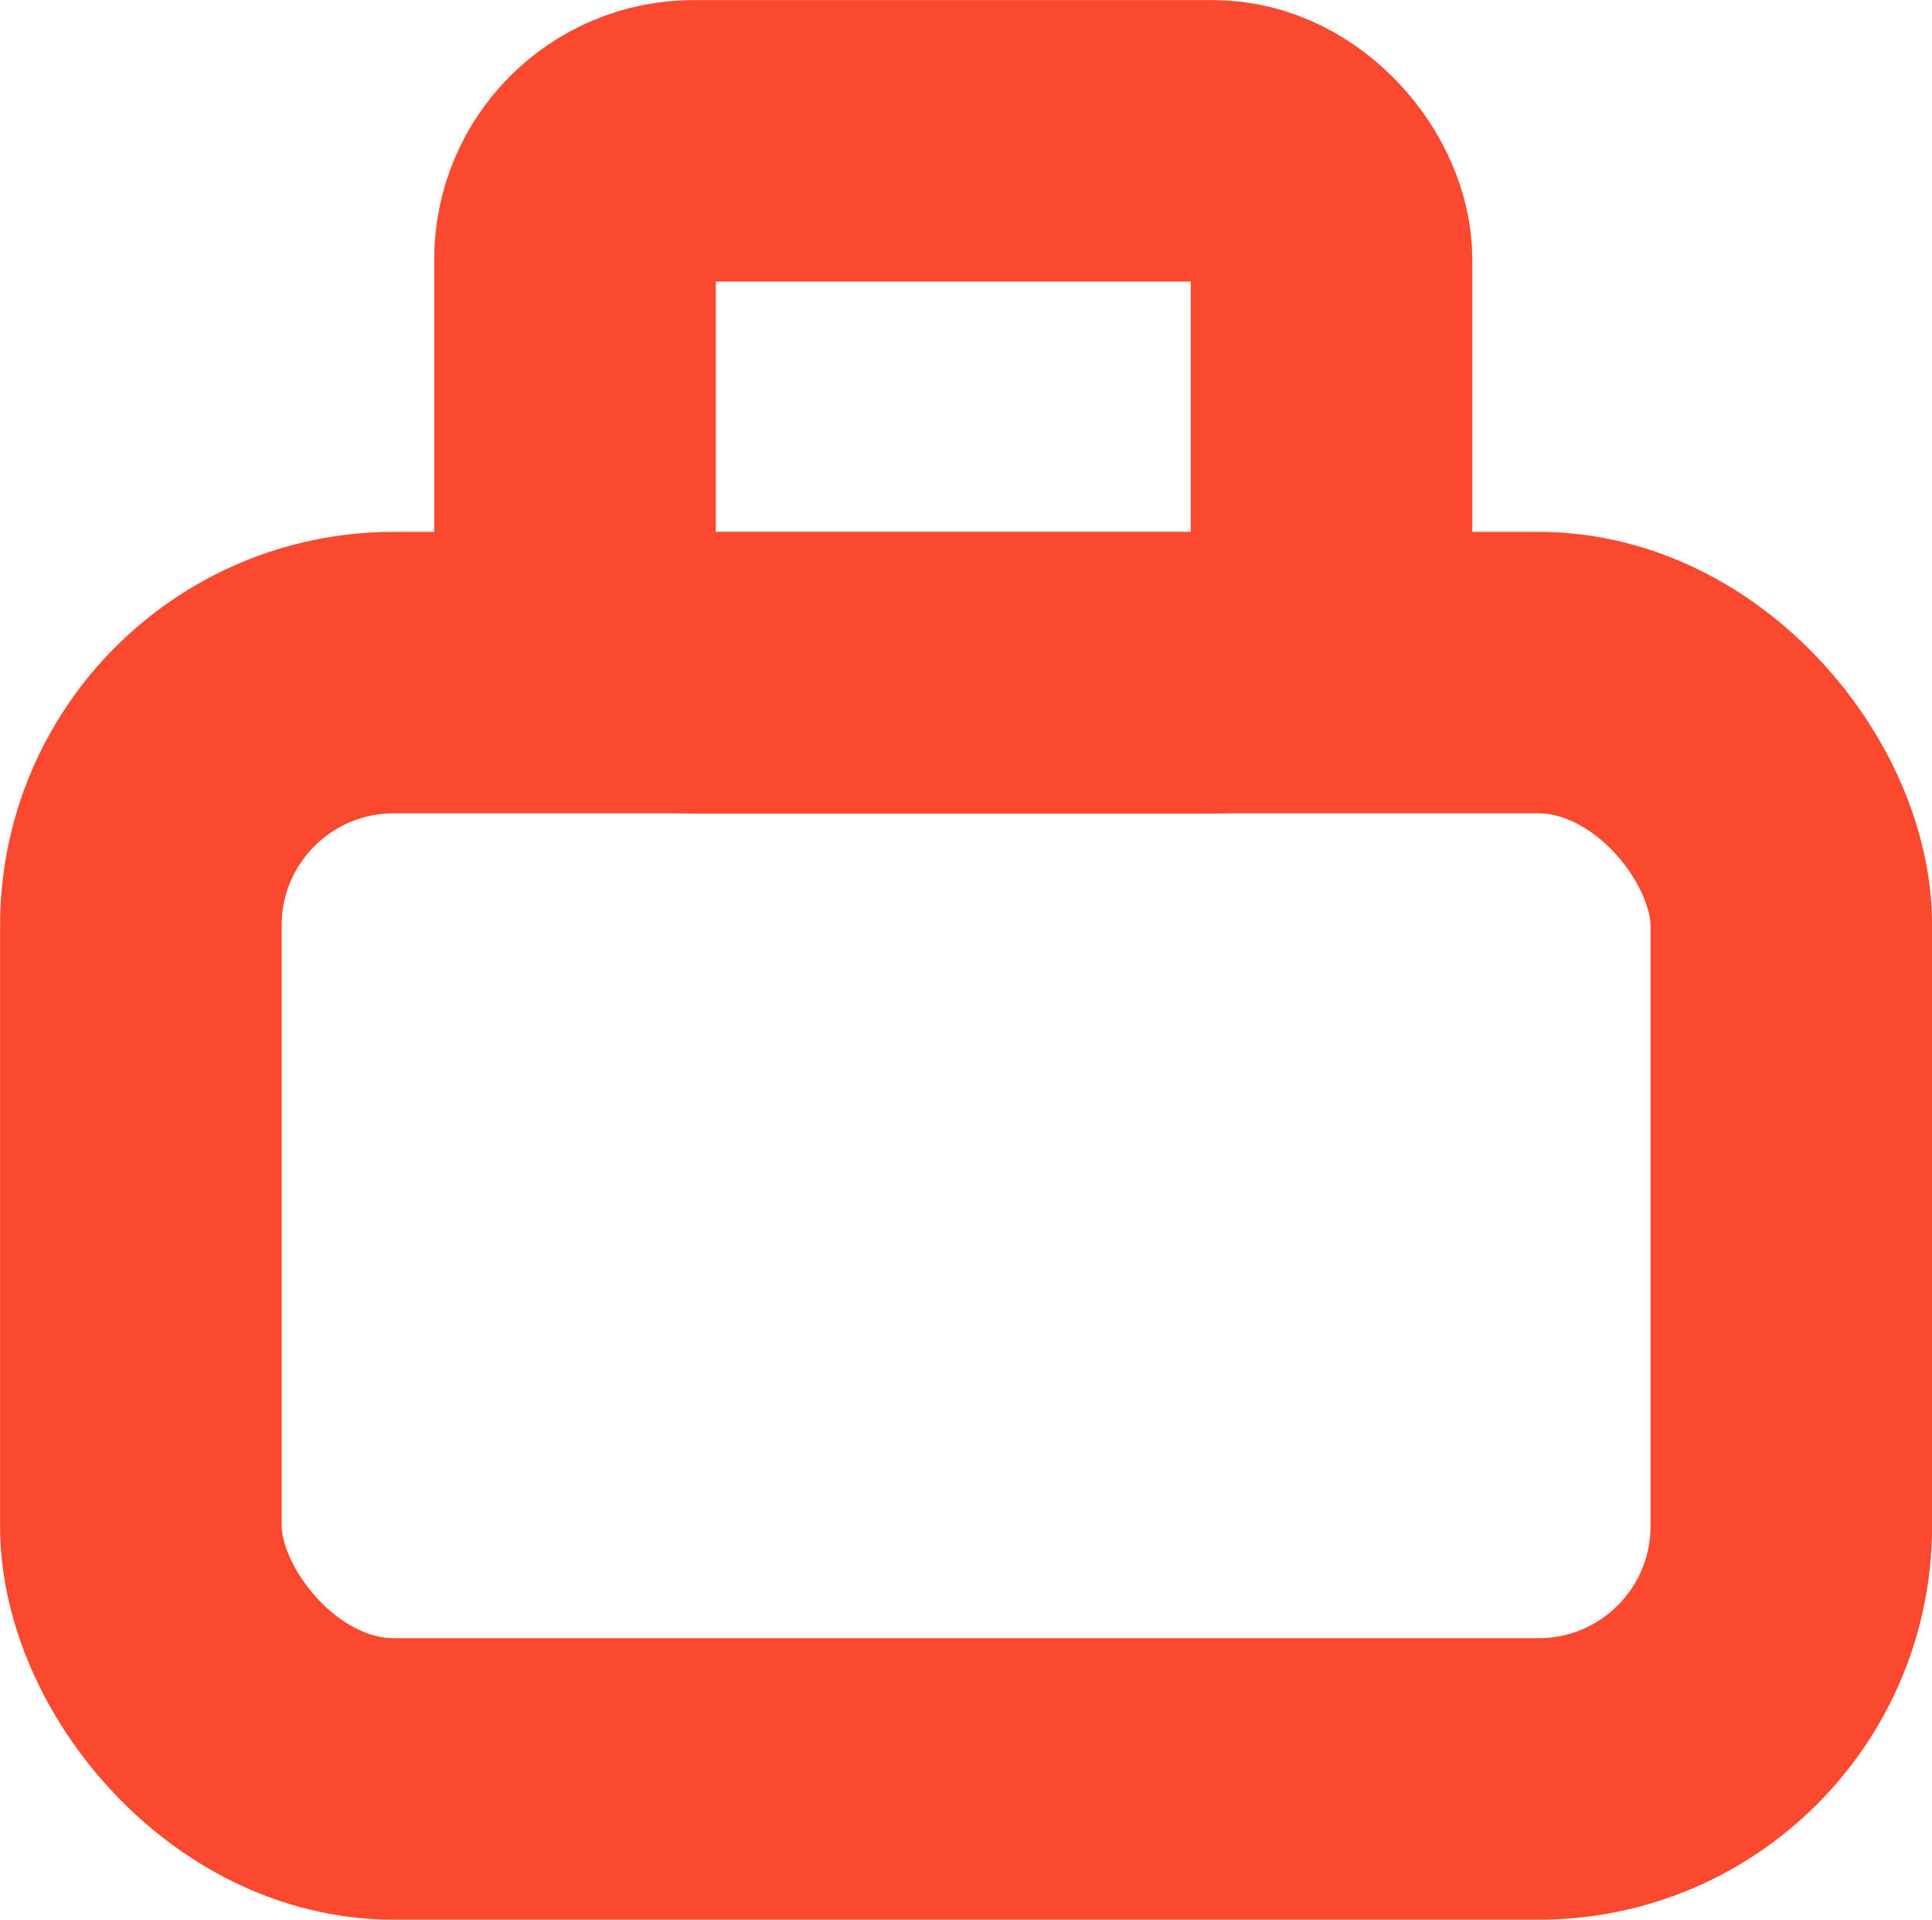
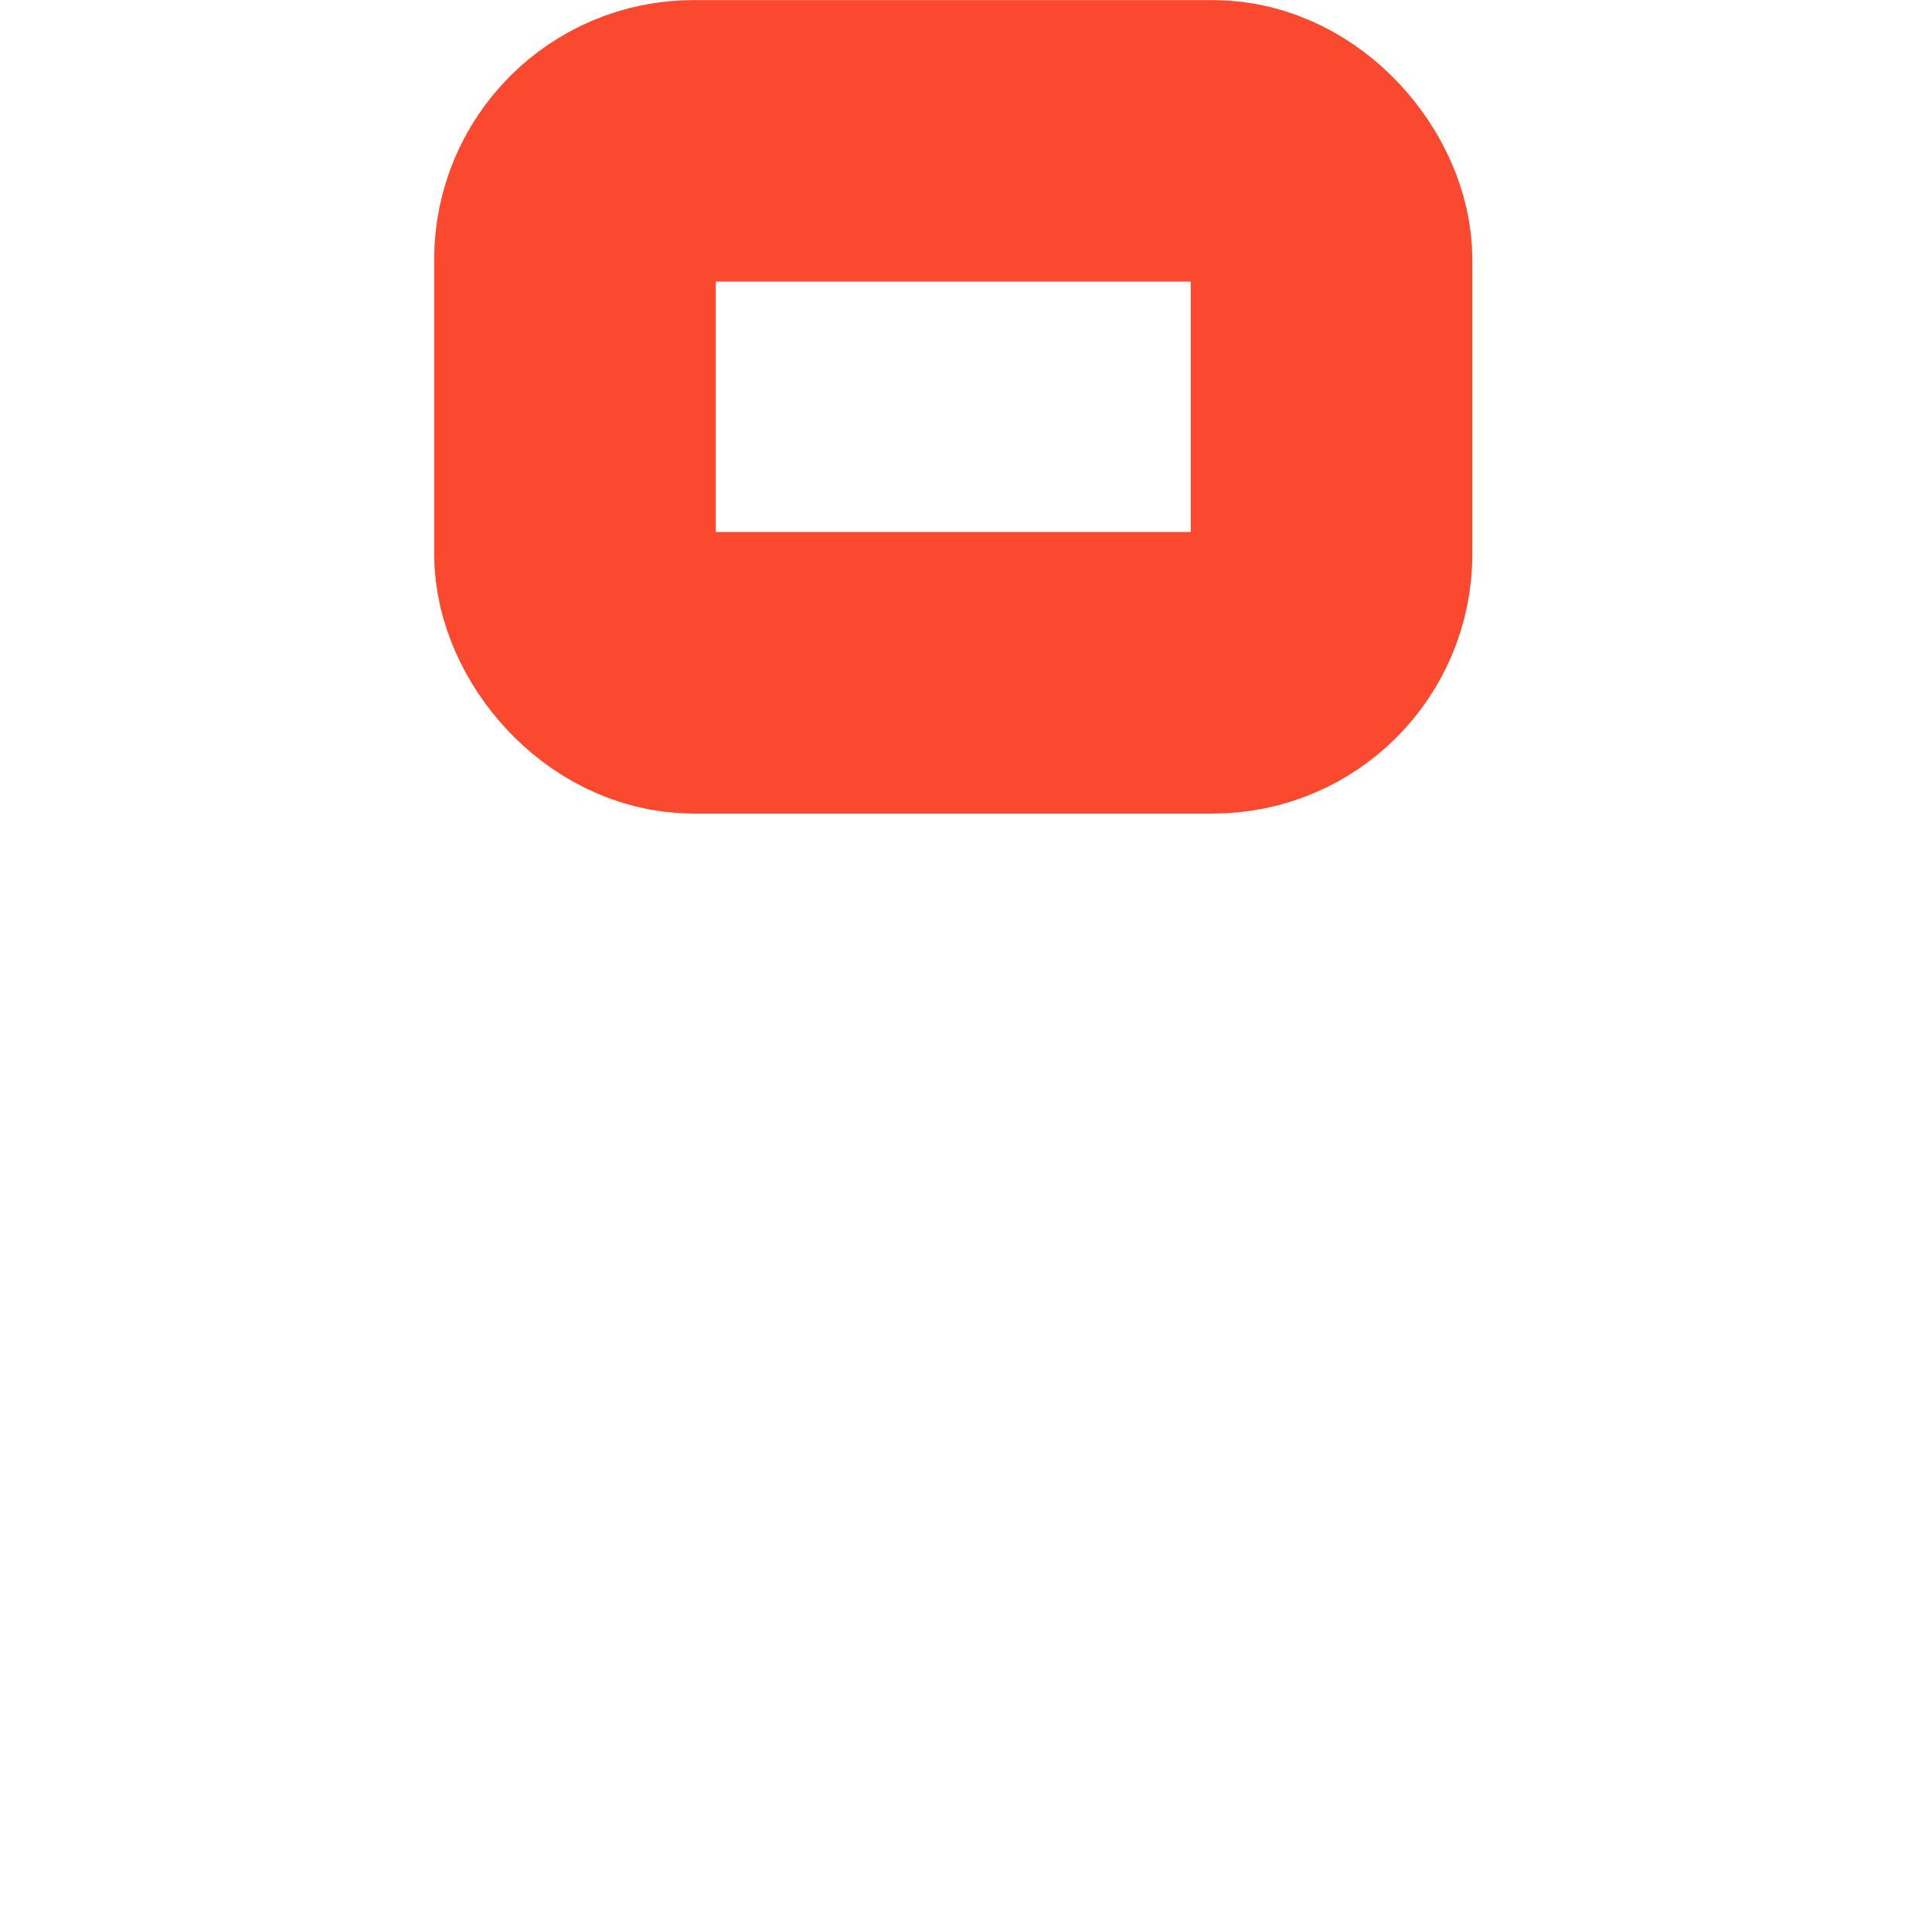
<svg xmlns="http://www.w3.org/2000/svg" viewBox="0 0 113 112.31">
  <defs>
    <style>.cls-1{fill:none;stroke:#fb4930;stroke-miterlimit:10;stroke-width:16.47px;}</style>
  </defs>
  <title>Asset 8</title>
  <g id="Layer_2" data-name="Layer 2">
    <g id="Layer_1-2" data-name="Layer 1">
-       <rect class="cls-1" x="8.24" y="39.35" width="96.53" height="64.72" rx="14.78" />
      <rect class="cls-1" x="33.63" y="8.24" width="44.25" height="31.12" rx="6.94" />
    </g>
  </g>
</svg>